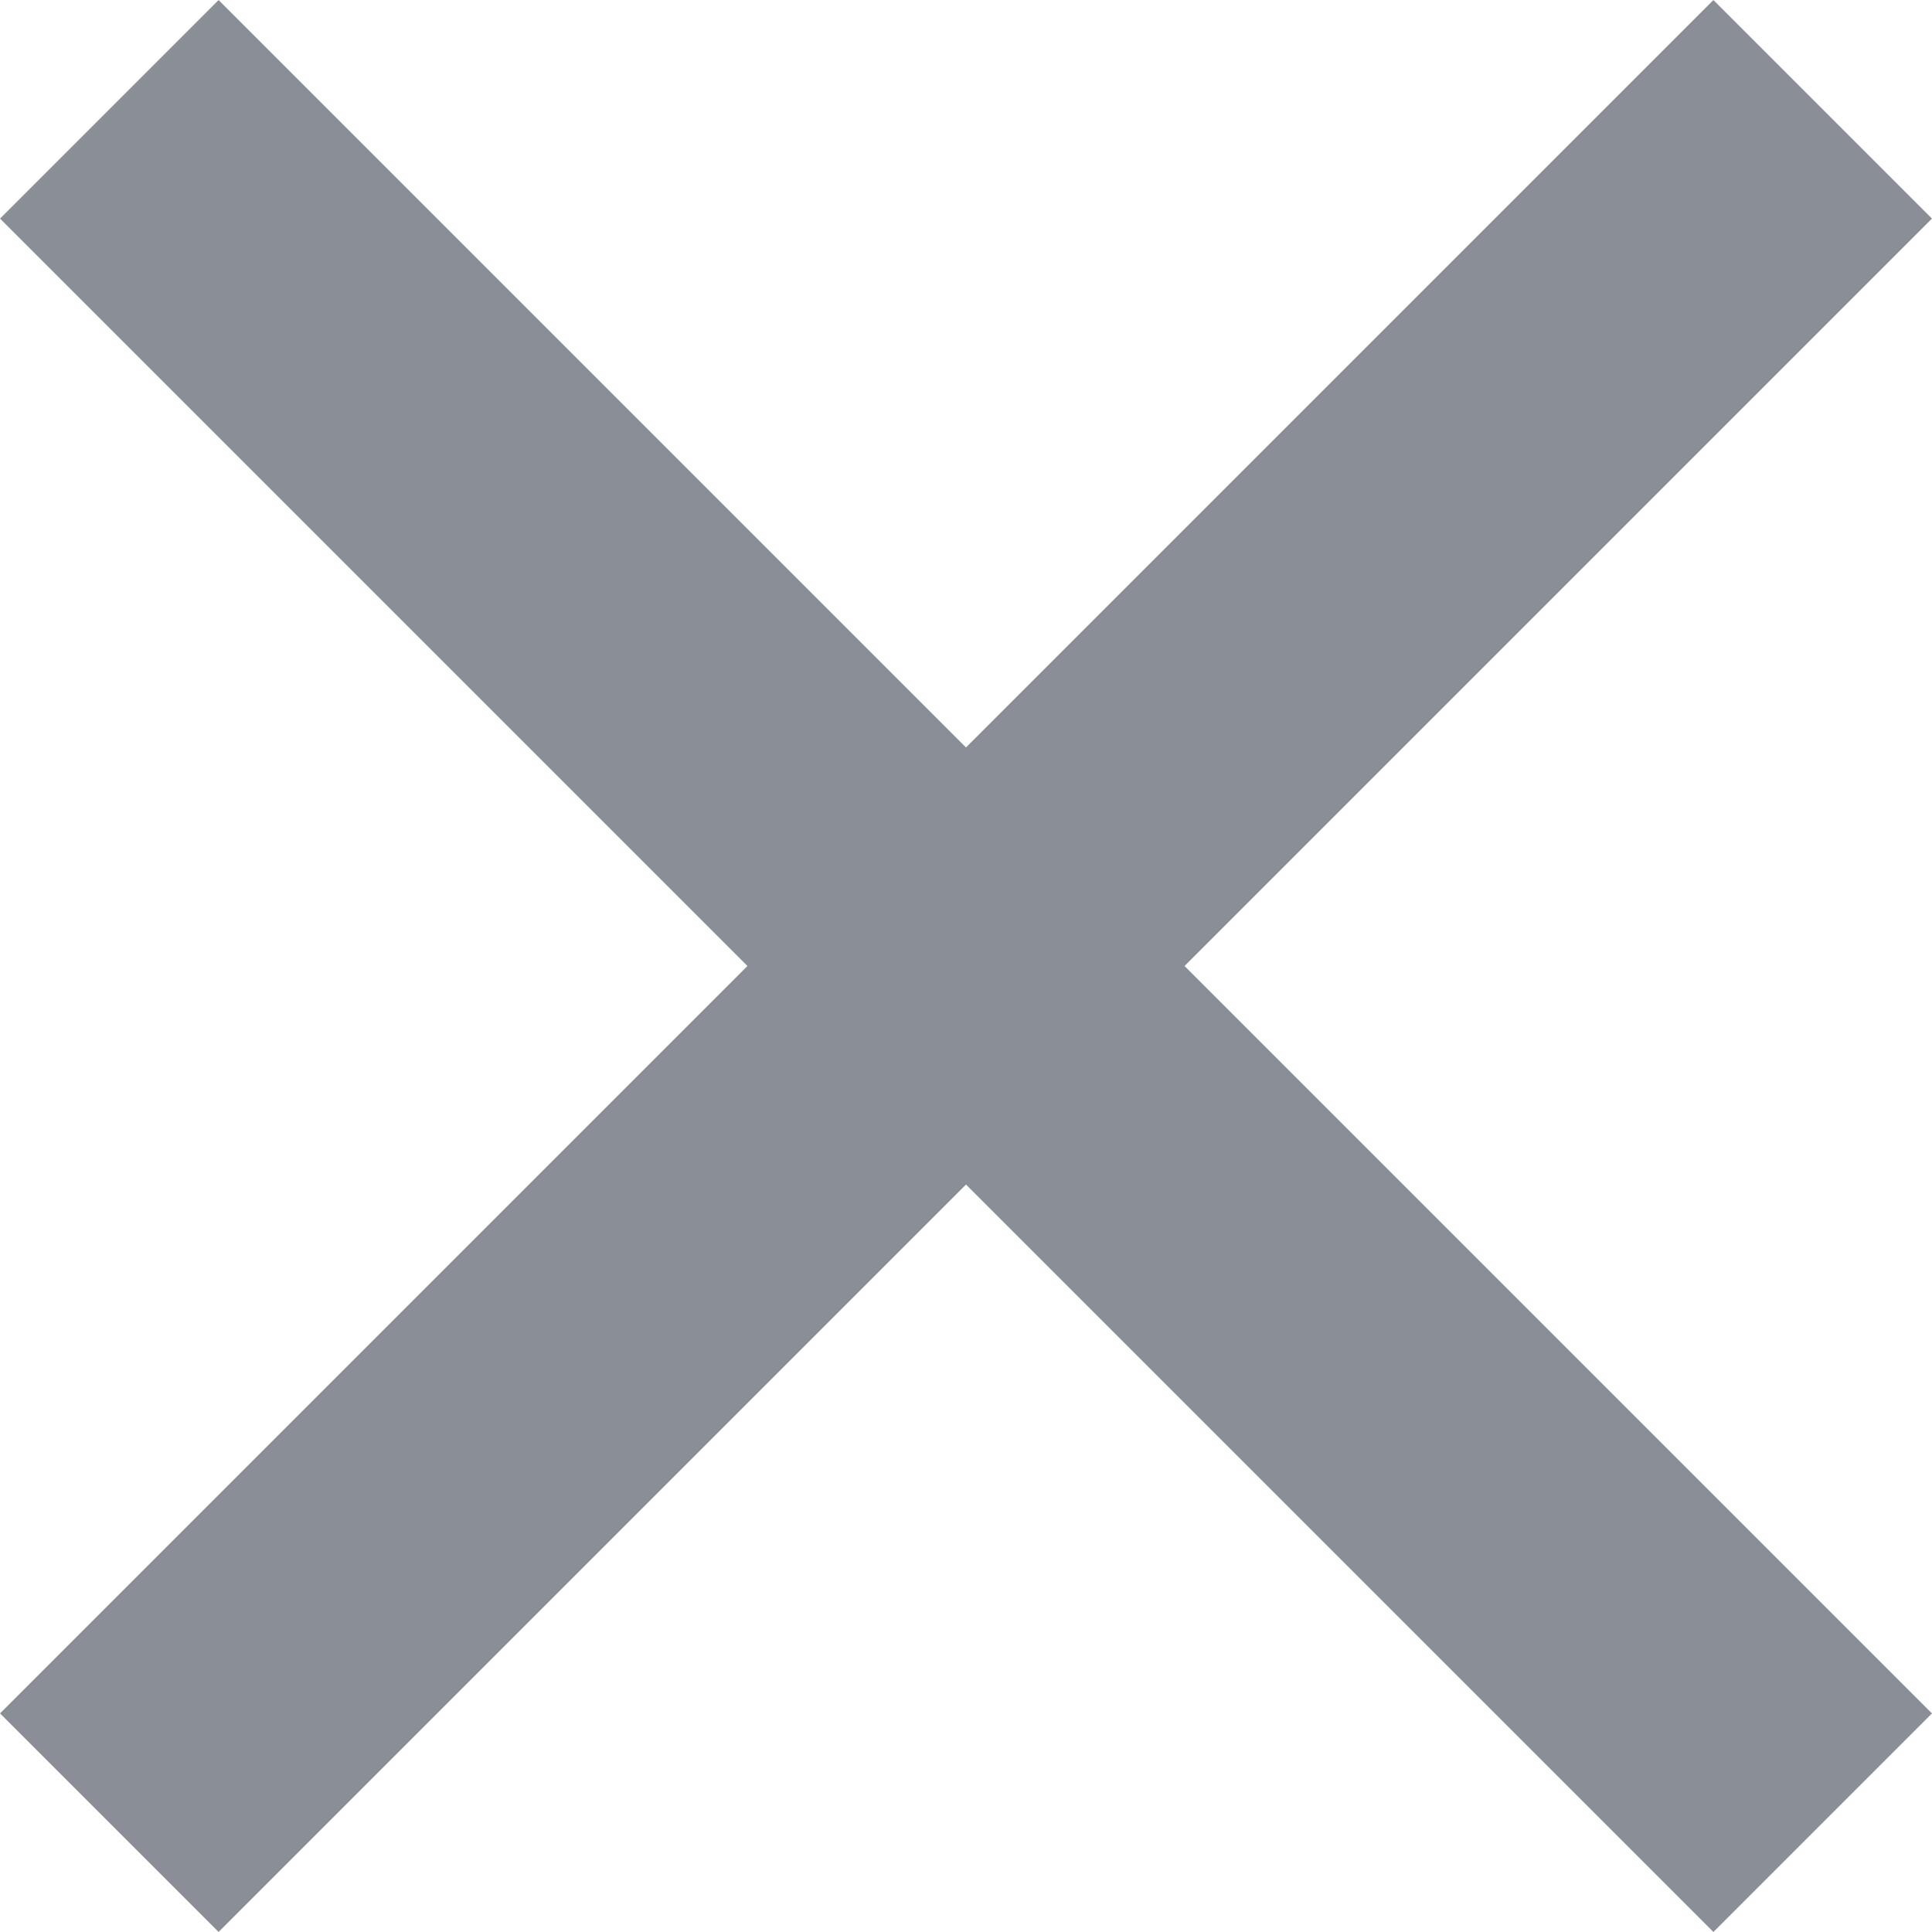
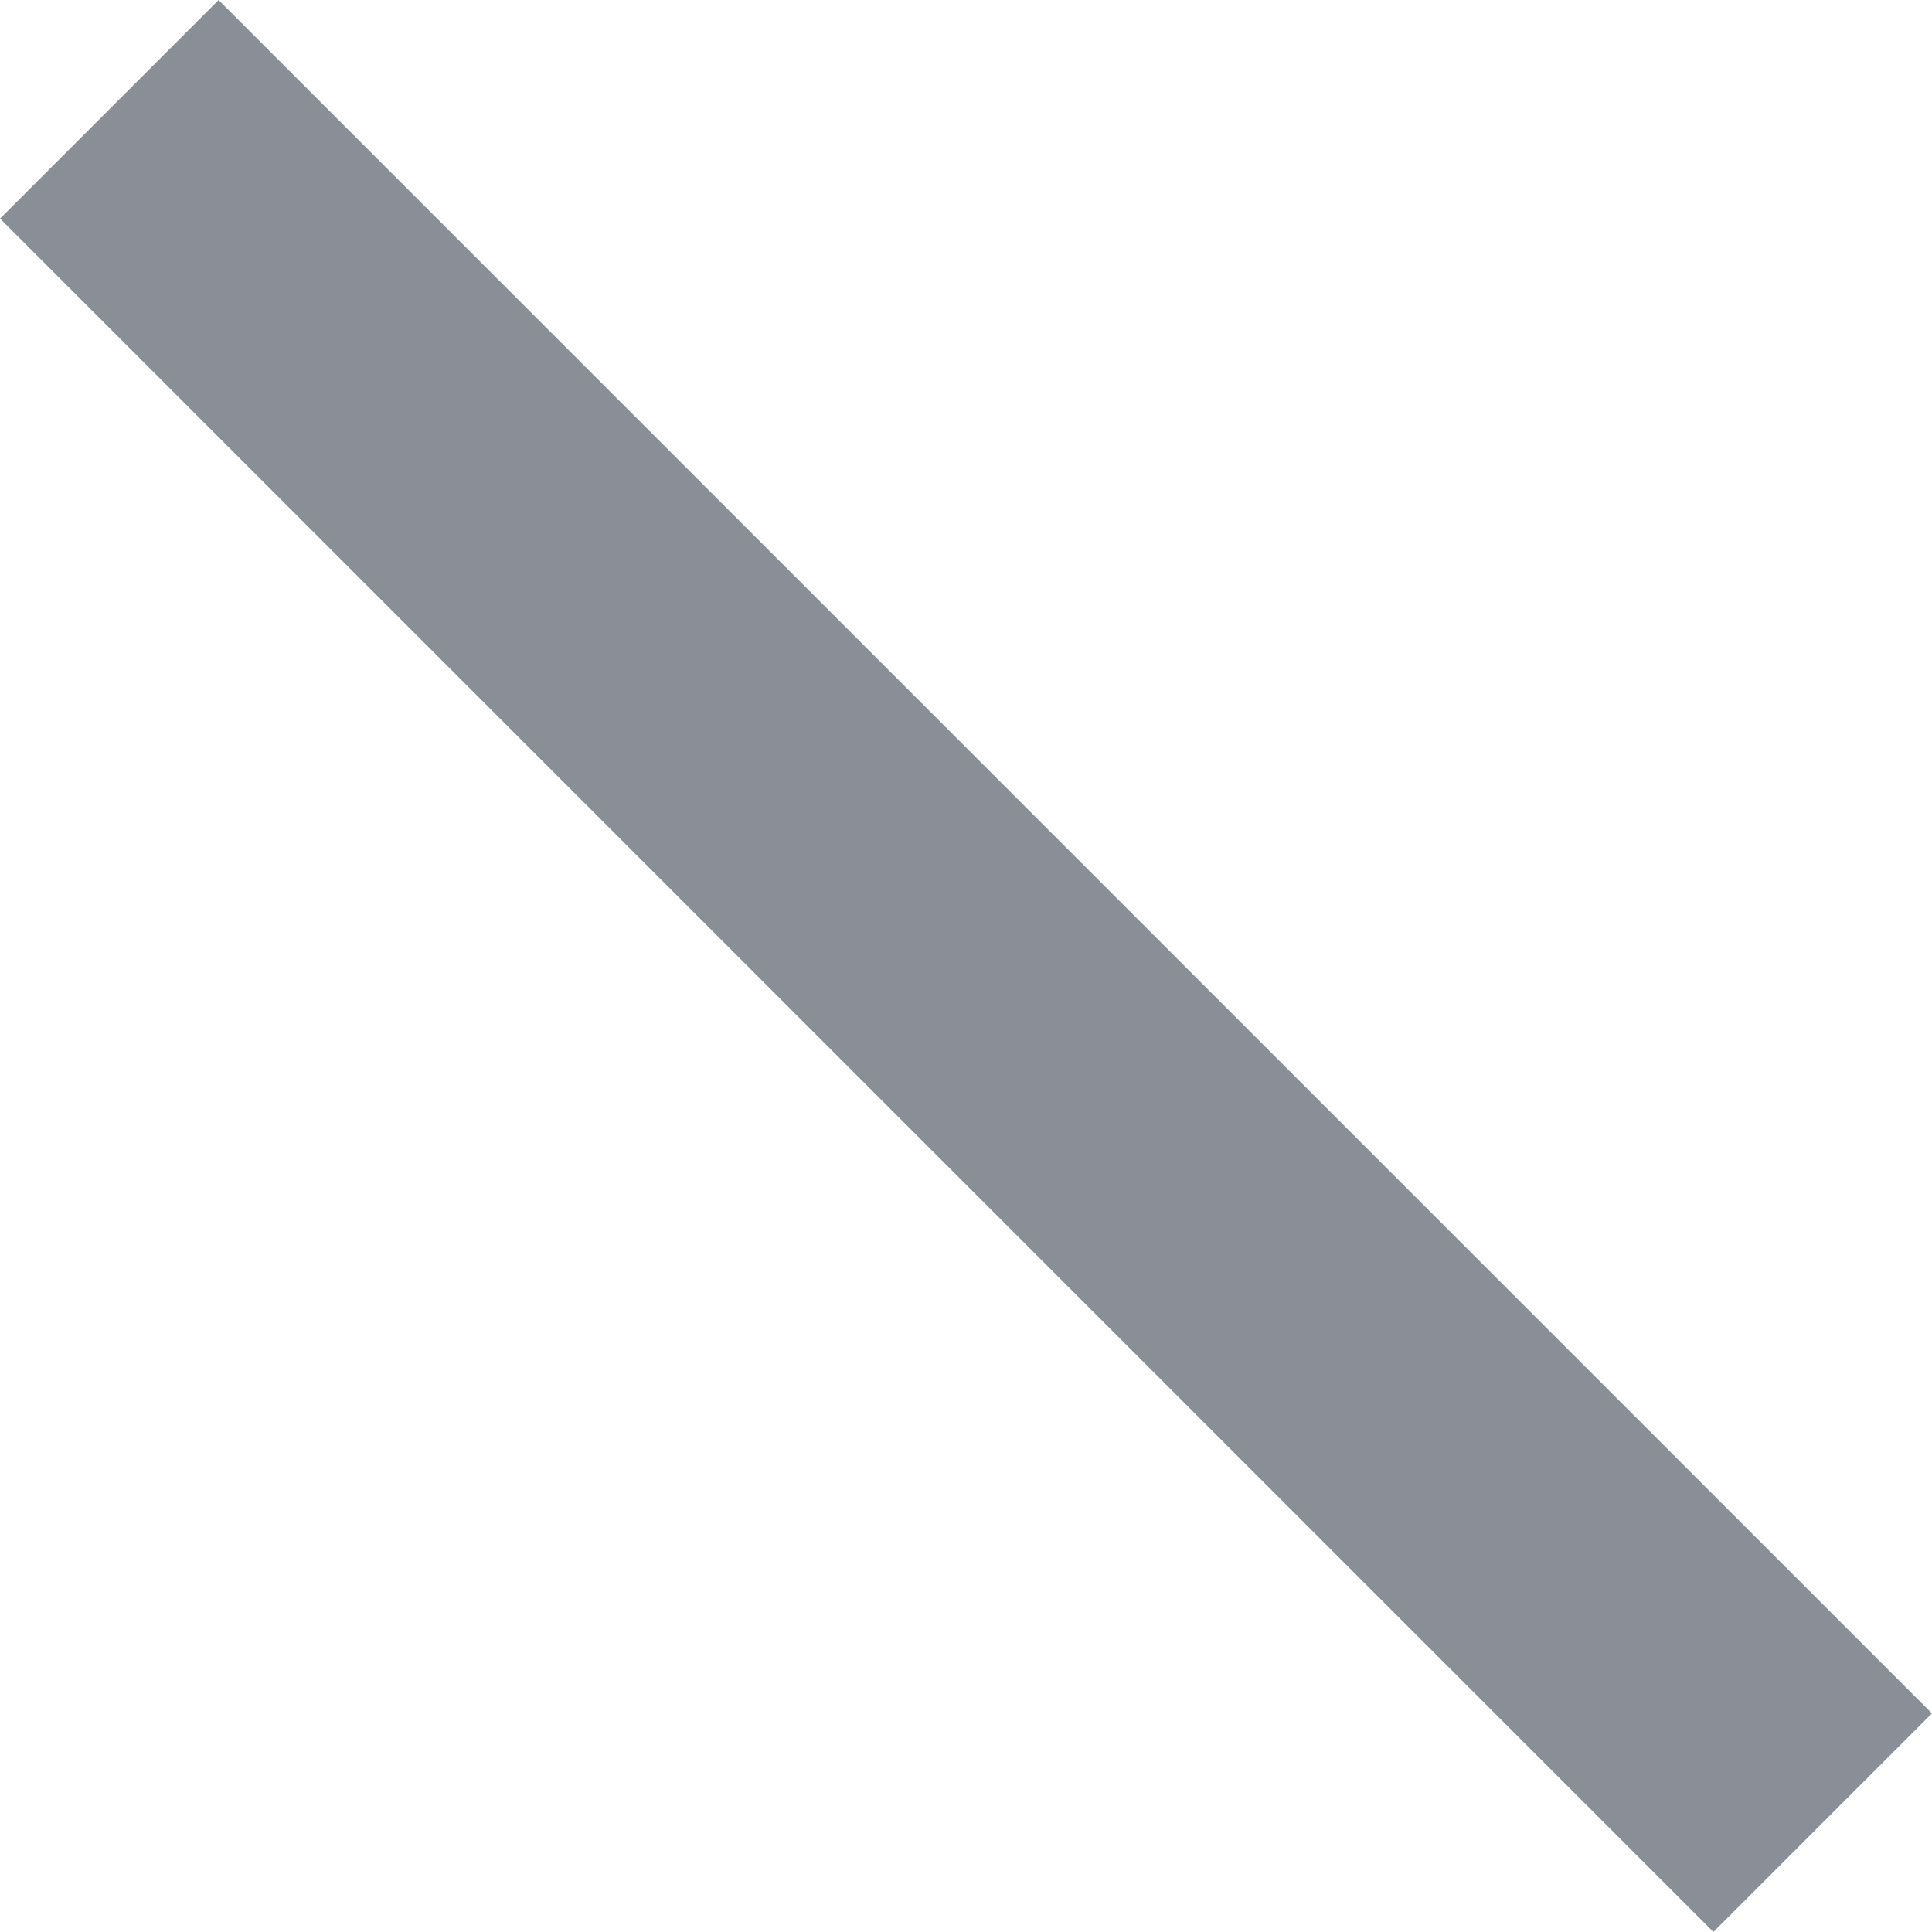
<svg xmlns="http://www.w3.org/2000/svg" width="18.752" height="18.751" viewBox="0 0 18.752 18.751">
  <g transform="translate(1.061 1.061)">
    <line x2="16.63" y2="16.63" transform="translate(0)" fill="none" stroke="#8a8e96" stroke-width="3" />
-     <line x2="16.63" y2="16.63" transform="translate(16.63) rotate(90)" fill="none" stroke="#8a8e96" stroke-width="3" />
  </g>
</svg>